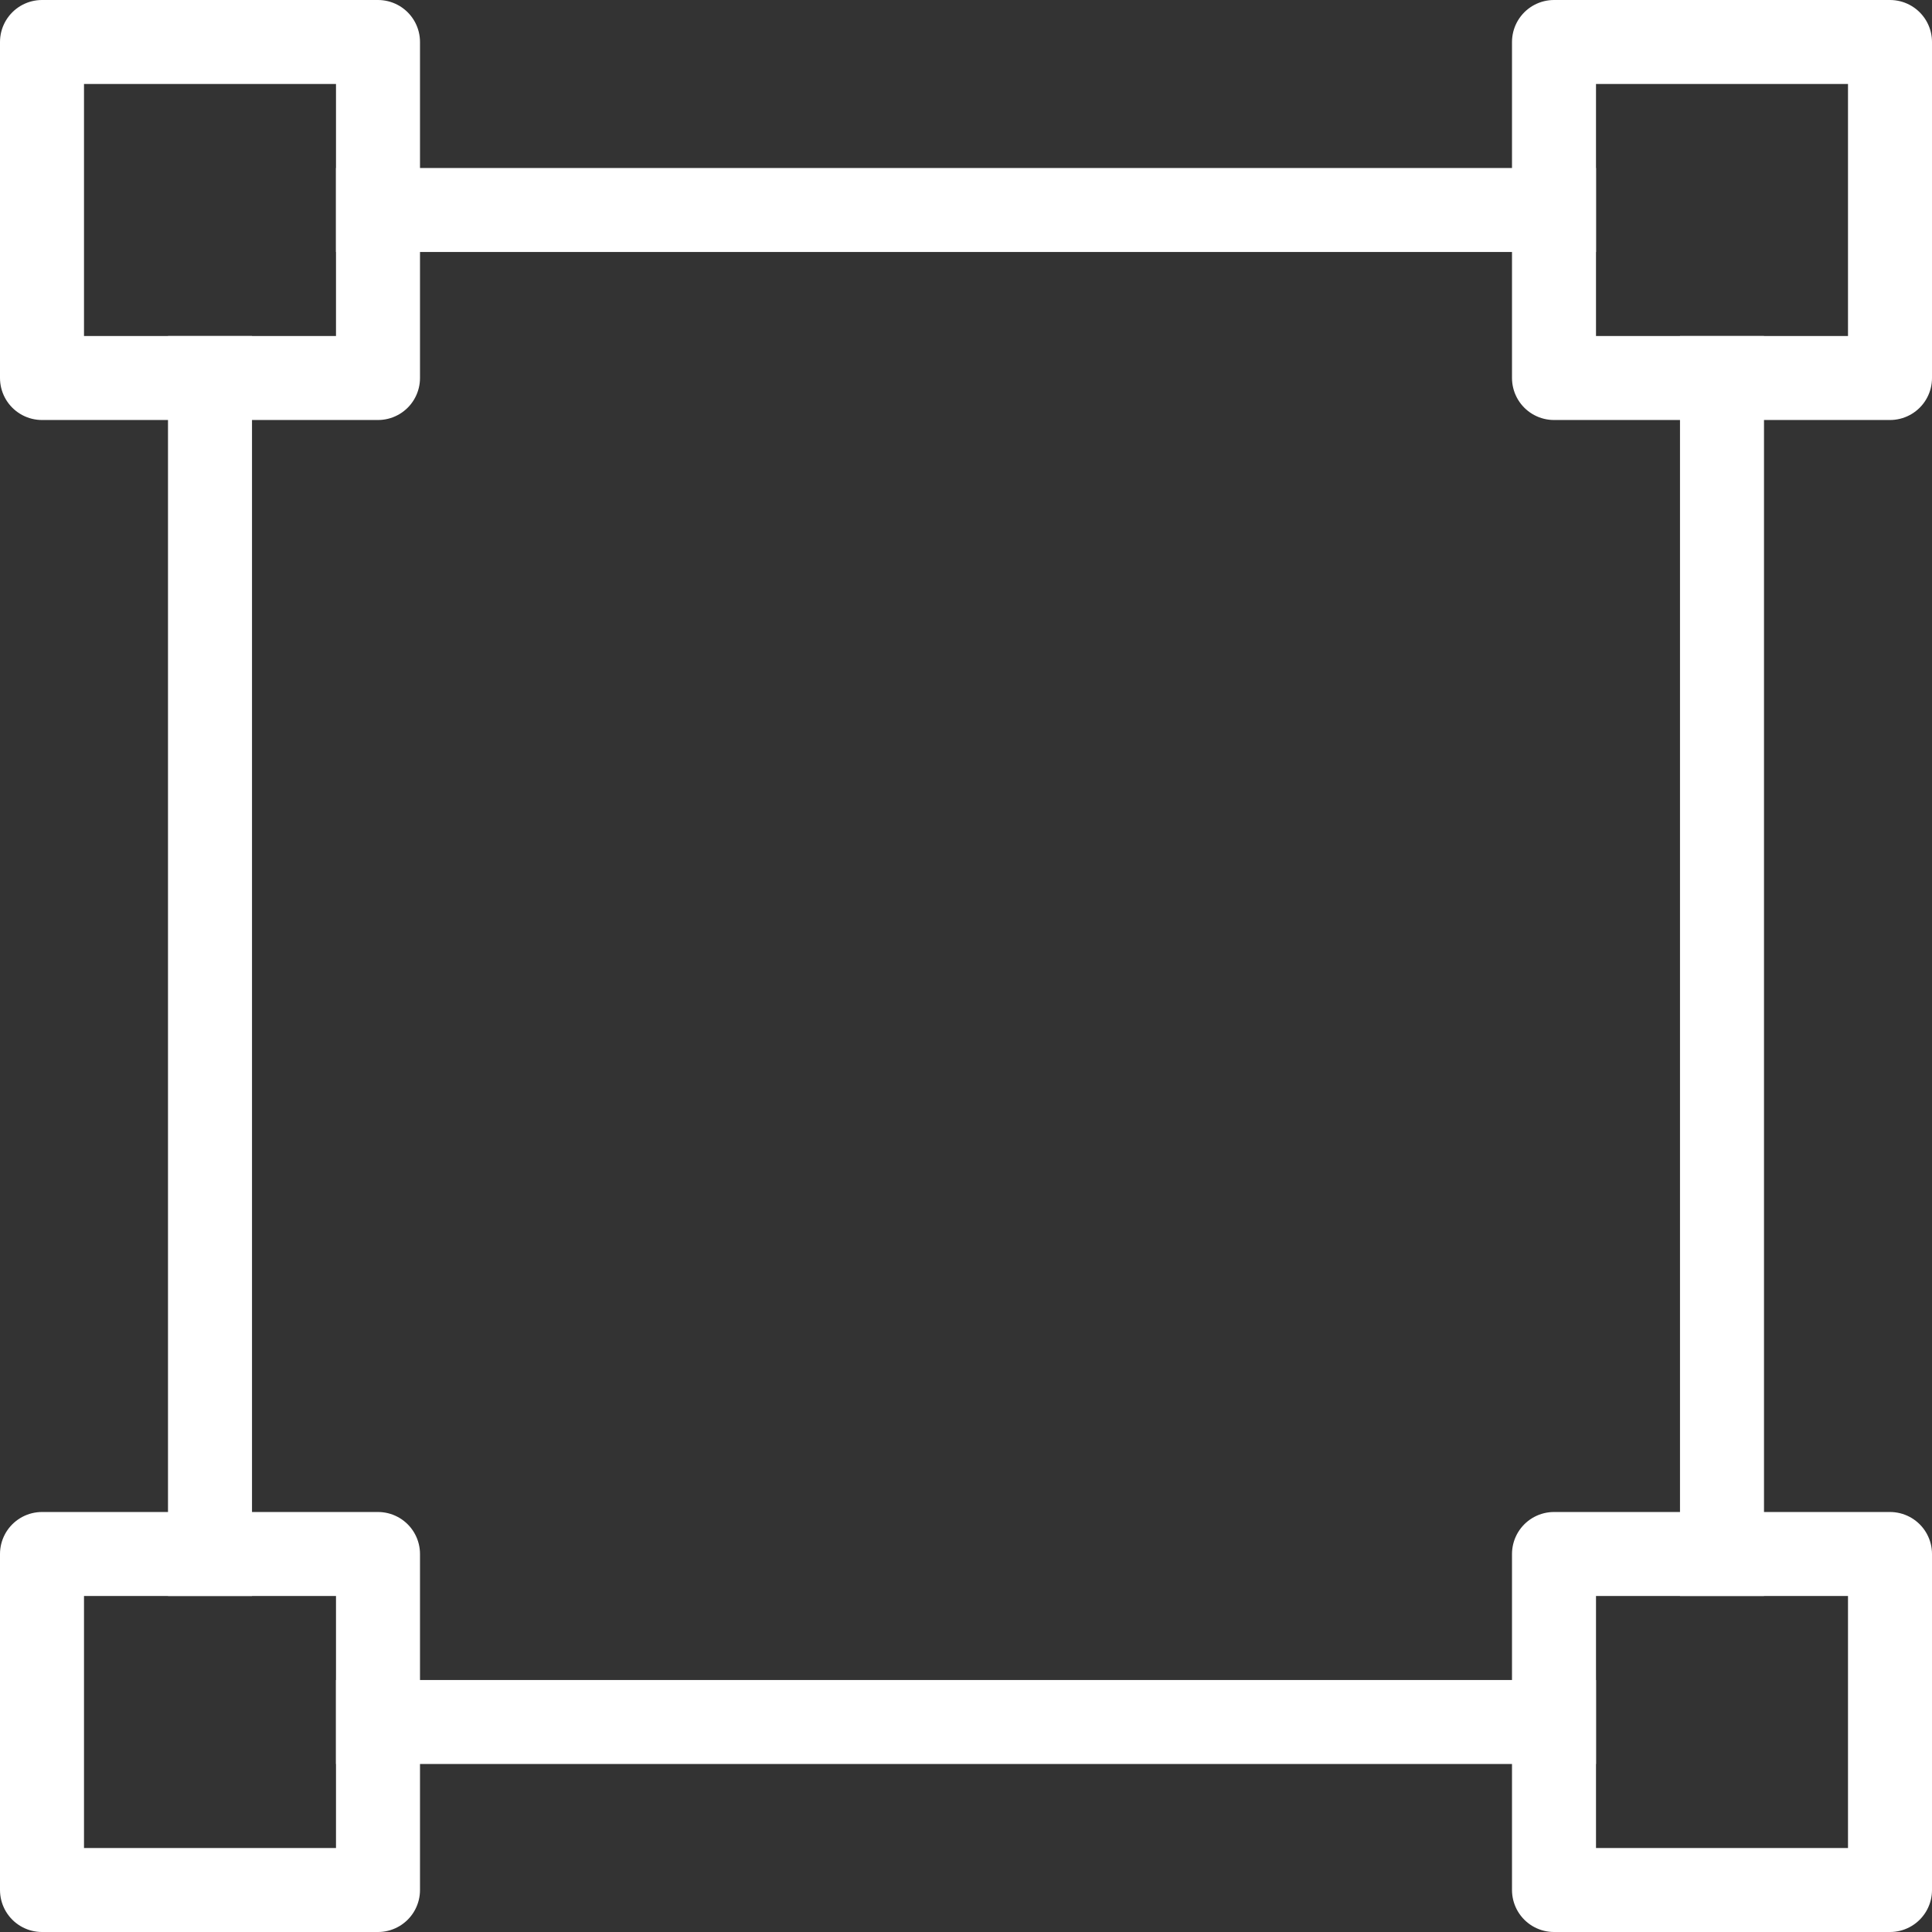
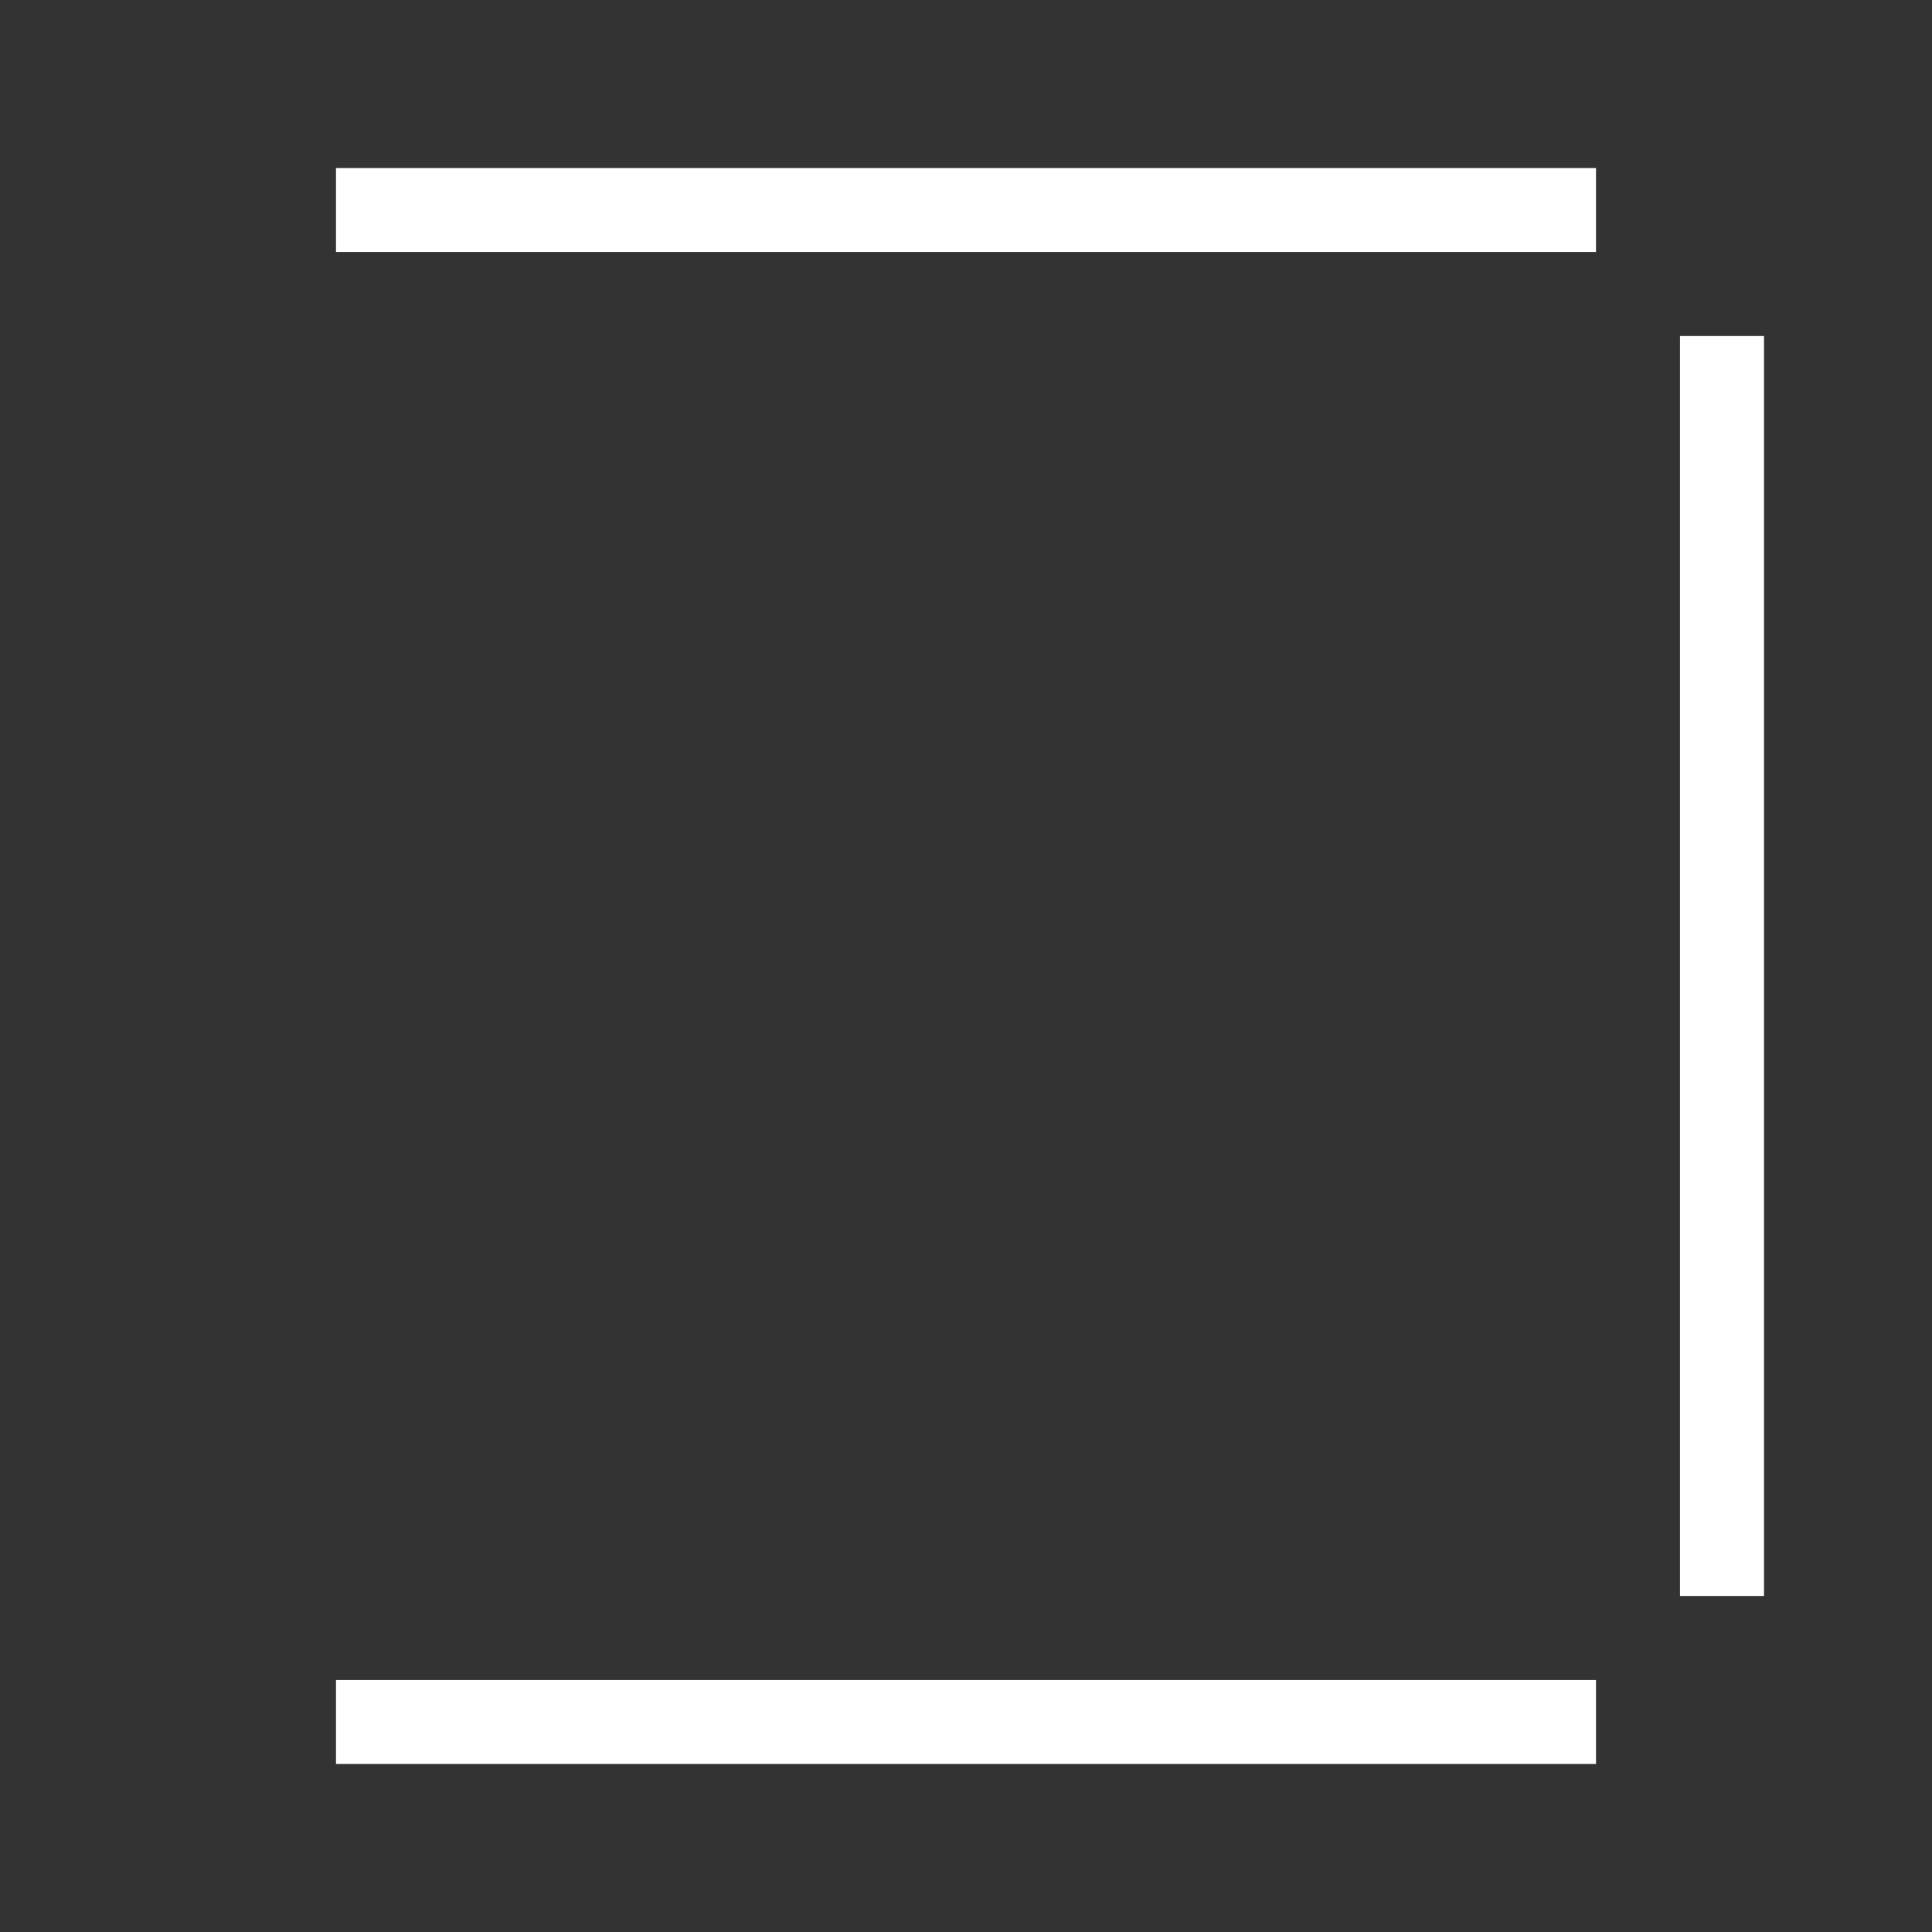
<svg xmlns="http://www.w3.org/2000/svg" width="46" height="46" viewBox="0 0 46 46">
  <rect x="0" y="0" width="46" height="46" fill="#333333" stroke="none" />
  <g id="Groupe_65" data-name="Groupe 65" transform="translate(-1631 -3510)">
-     <rect id="Rectangle_524" data-name="Rectangle 524" width="8" height="8" transform="translate(1632 3511)" fill="none" stroke="#fff" stroke-linecap="round" stroke-linejoin="round" stroke-width="2" />
-     <rect id="Rectangle_525" data-name="Rectangle 525" width="8" height="8" transform="translate(1668 3511)" fill="none" stroke="#fff" stroke-linecap="round" stroke-linejoin="round" stroke-width="2" />
-     <rect id="Rectangle_526" data-name="Rectangle 526" width="8" height="8" transform="translate(1632 3547)" fill="none" stroke="#fff" stroke-linecap="round" stroke-linejoin="round" stroke-width="2" />
-     <rect id="Rectangle_527" data-name="Rectangle 527" width="8" height="8" transform="translate(1668 3547)" fill="none" stroke="#fff" stroke-linecap="round" stroke-linejoin="round" stroke-width="2" />
    <line id="Ligne_16" data-name="Ligne 16" y2="30" transform="translate(1672 3518)" fill="none" stroke="#fff" stroke-linejoin="round" stroke-width="2" />
-     <line id="Ligne_17" data-name="Ligne 17" y2="30" transform="translate(1636 3518)" fill="none" stroke="#fff" stroke-linejoin="round" stroke-width="2" />
    <line id="Ligne_18" data-name="Ligne 18" x2="30" transform="translate(1639 3515)" fill="none" stroke="#fff" stroke-linejoin="round" stroke-width="2" />
    <line id="Ligne_19" data-name="Ligne 19" x2="30" transform="translate(1639 3551)" fill="none" stroke="#fff" stroke-linejoin="round" stroke-width="2" />
  </g>
</svg>